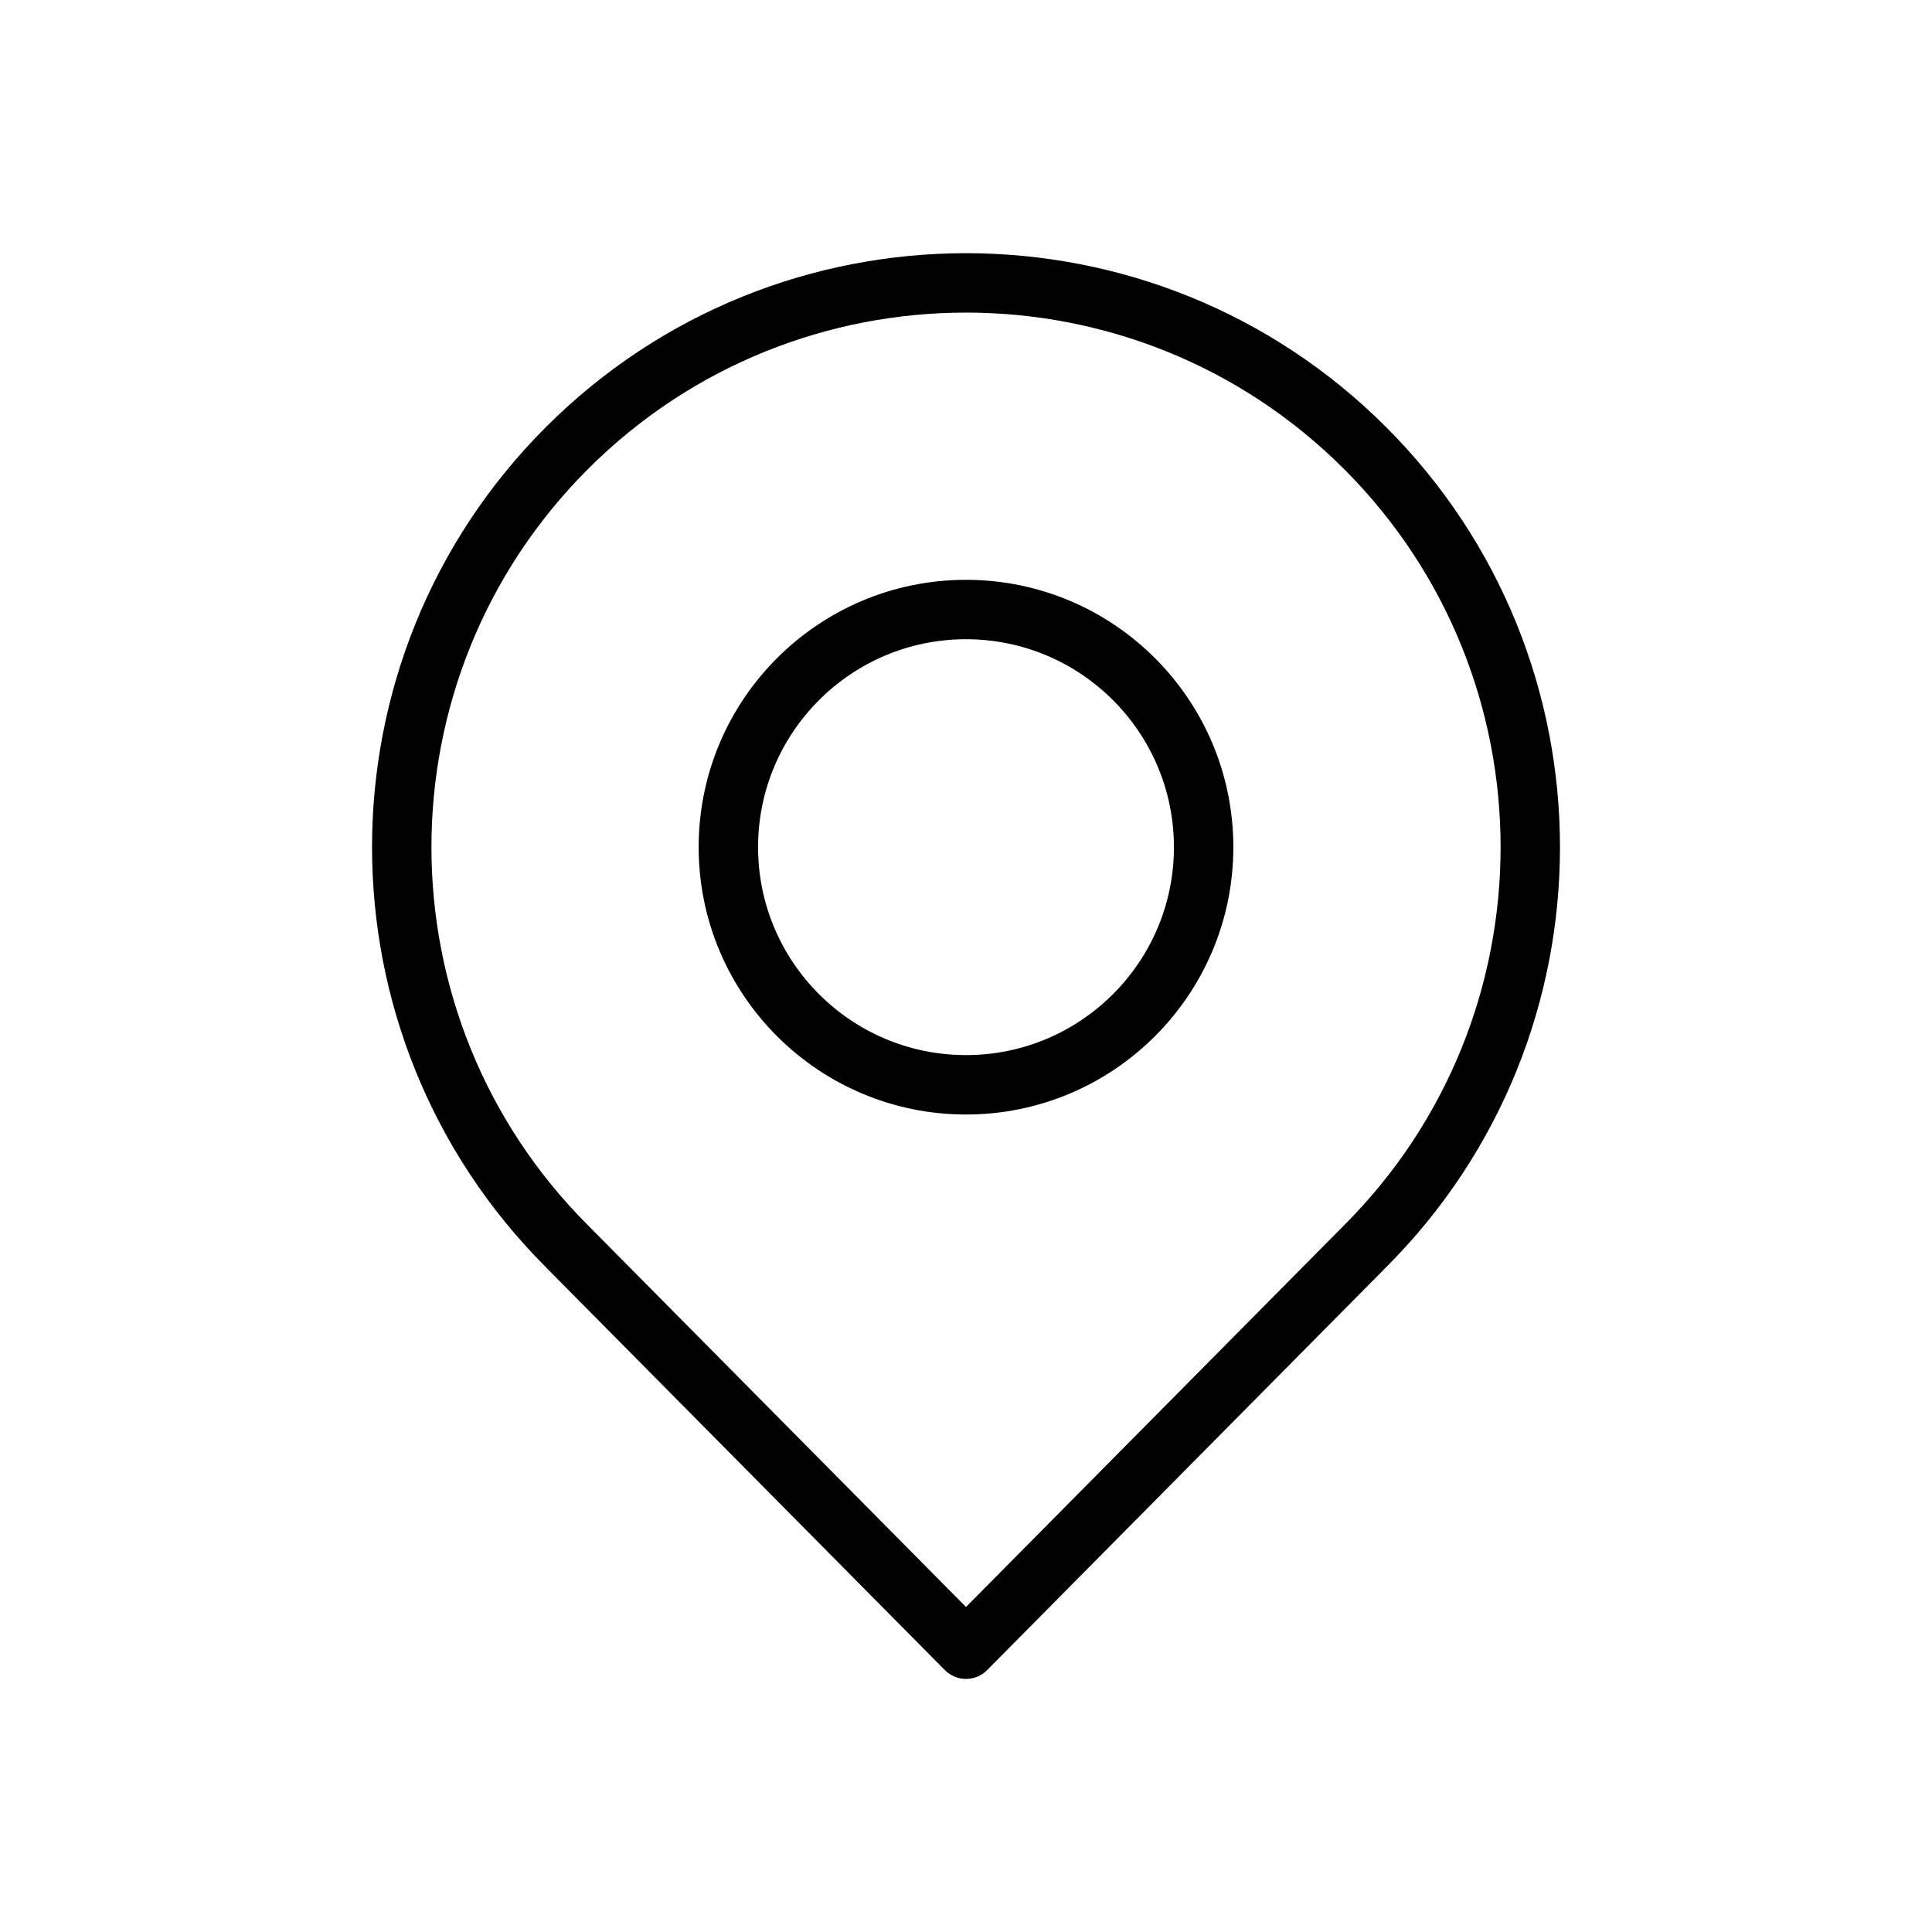
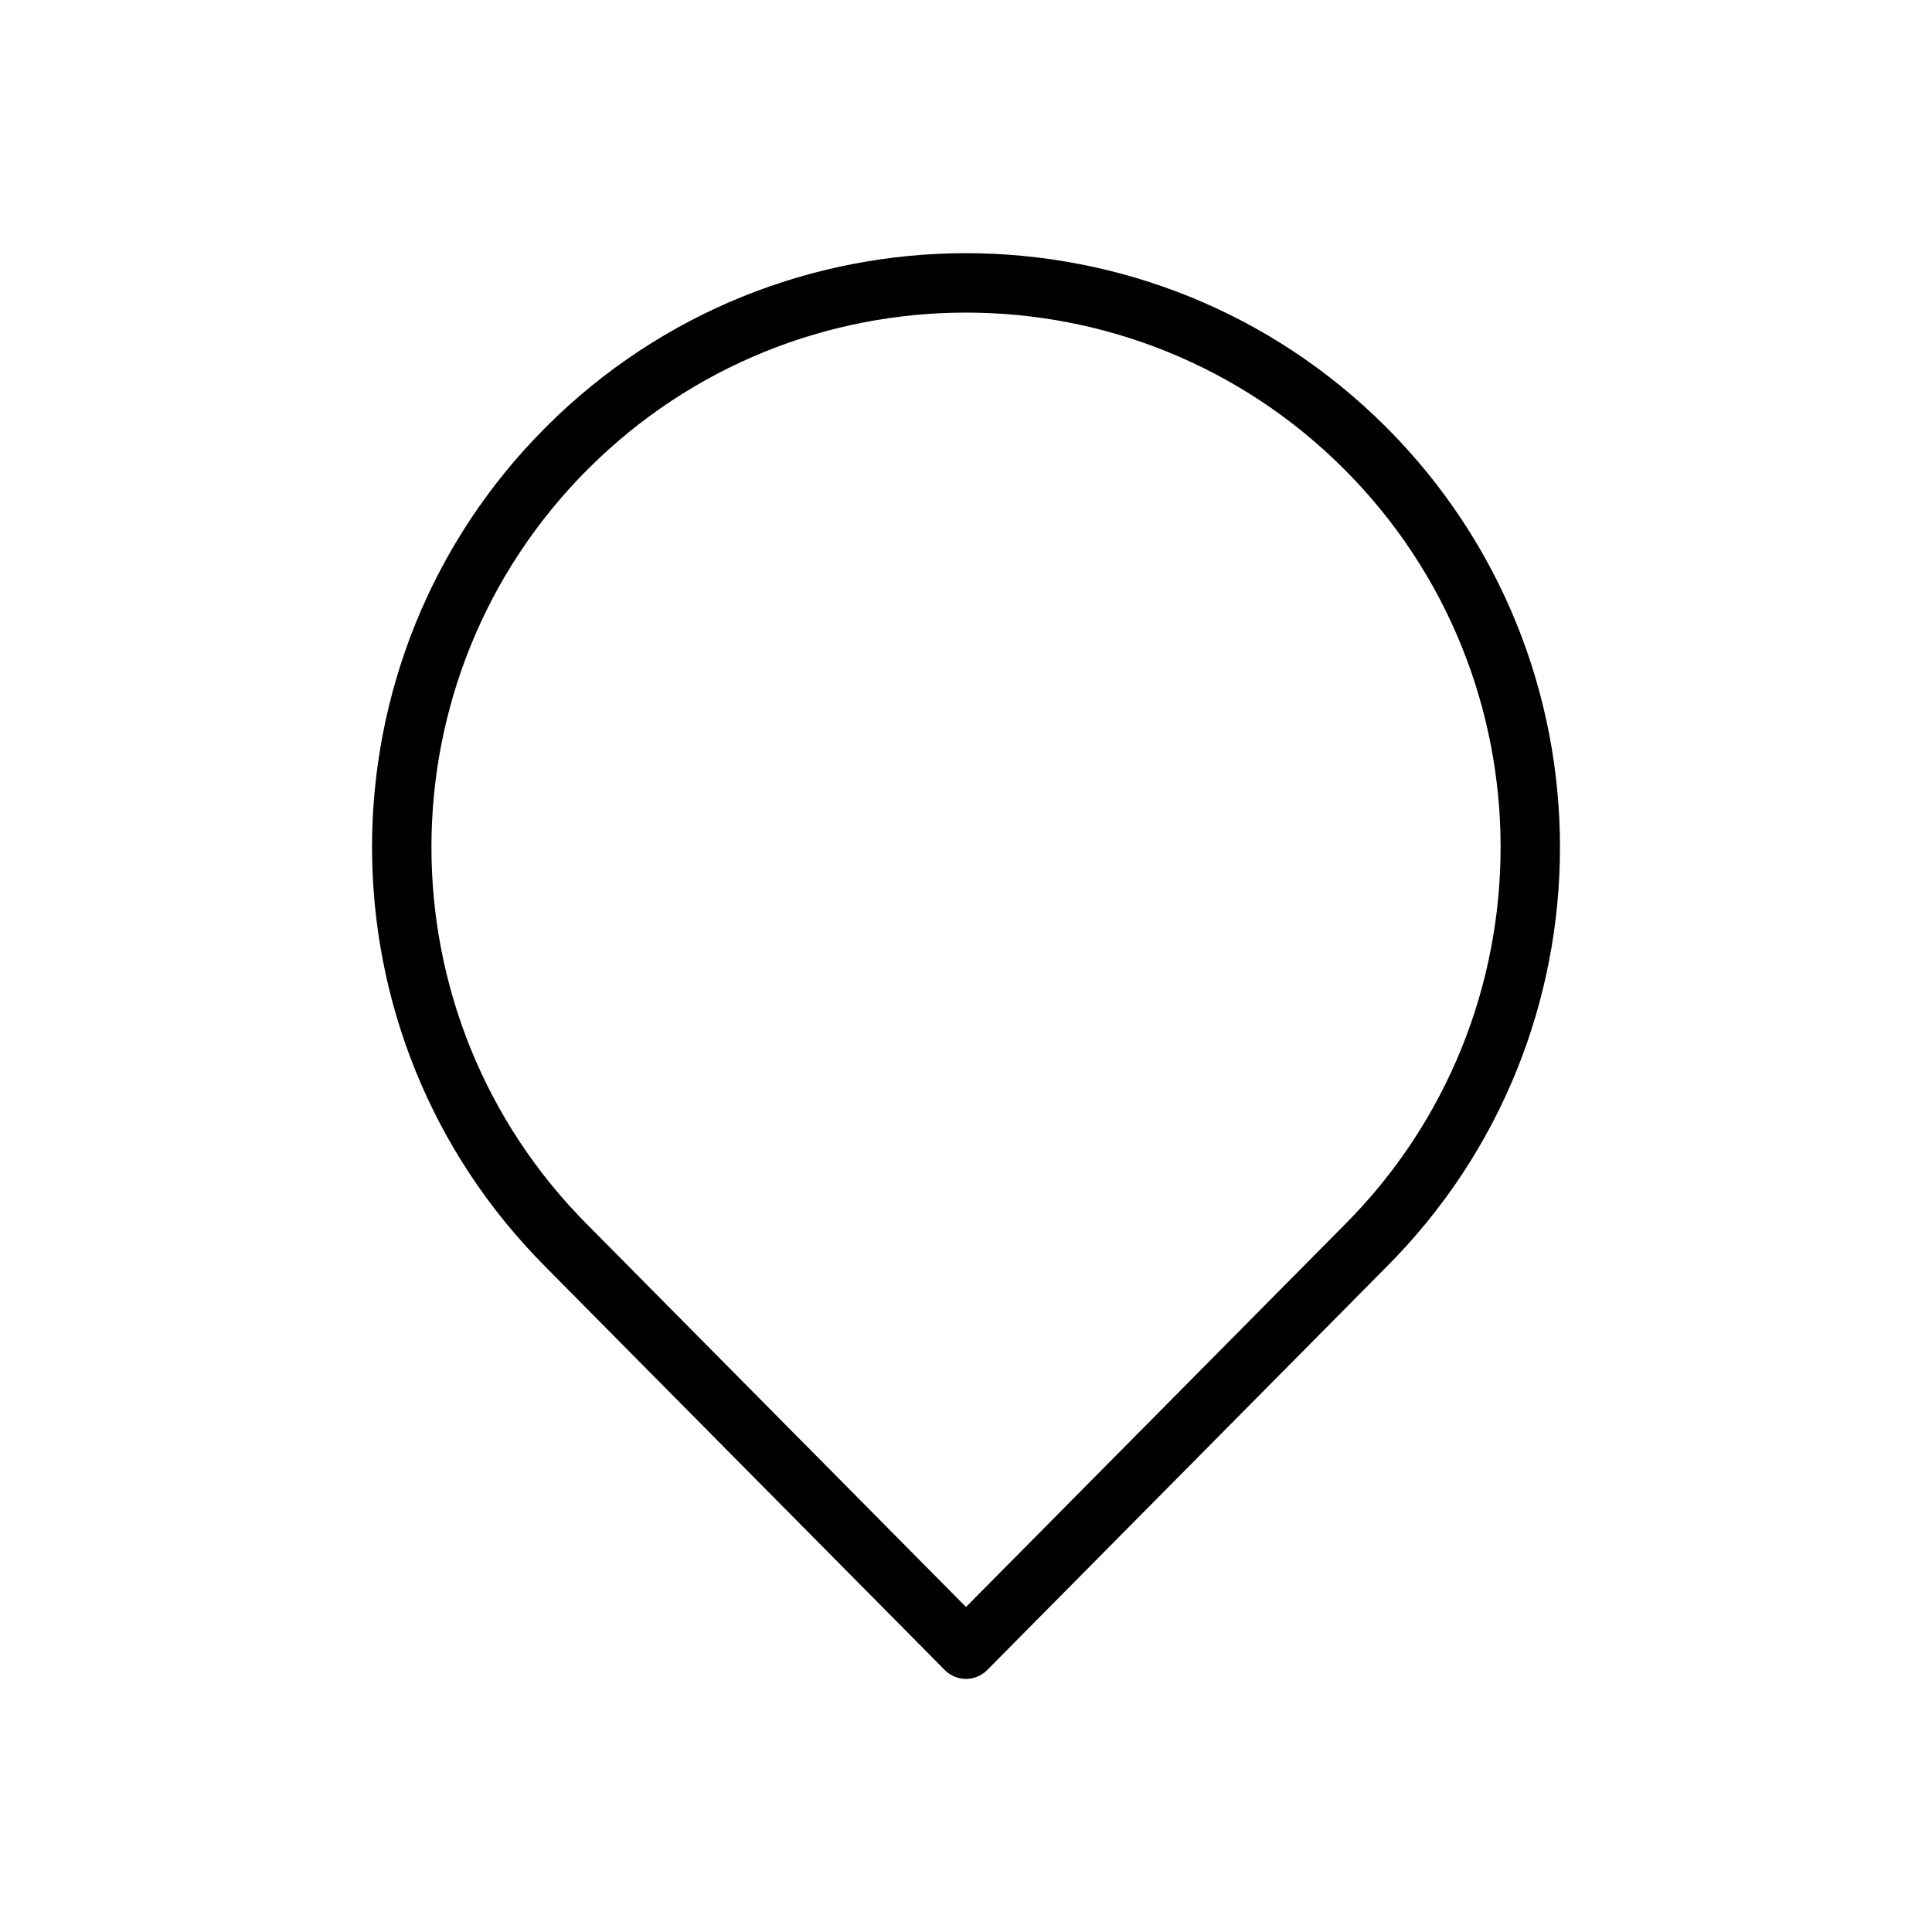
<svg xmlns="http://www.w3.org/2000/svg" fill="#000000" width="800px" height="800px" version="1.1" viewBox="144 144 512 512">
  <g fill-rule="evenodd">
    <path d="m288.64 479.81 105.76 106.79c1.48 1.488 3.496 2.332 5.598 2.332s4.117-0.844 5.598-2.332l105.76-106.79c61.41-61.418 61.41-161.19-0.031-222.63s-161.21-61.441-222.65 0c-61.441 61.441-61.441 161.21 0 222.65l-0.031-0.023zm111.36 90.055 100.2-101.16c55.301-55.301 55.301-145.09 0-200.39-55.301-55.301-145.09-55.301-200.39 0-55.301 55.301-55.301 145.09 0 200.39 0.008 0.008 0.016 0.016 0.023 0.023z" />
-     <path d="m400 297.66c-39.102 0-70.848 31.746-70.848 70.848 0 39.102 31.746 70.848 70.848 70.848s70.848-31.746 70.848-70.848c0-39.102-31.746-70.848-70.848-70.848zm0 15.742c30.41 0 55.105 24.695 55.105 55.105 0 30.41-24.695 55.105-55.105 55.105s-55.105-24.695-55.105-55.105c0-30.41 24.695-55.105 55.105-55.105z" />
  </g>
</svg>